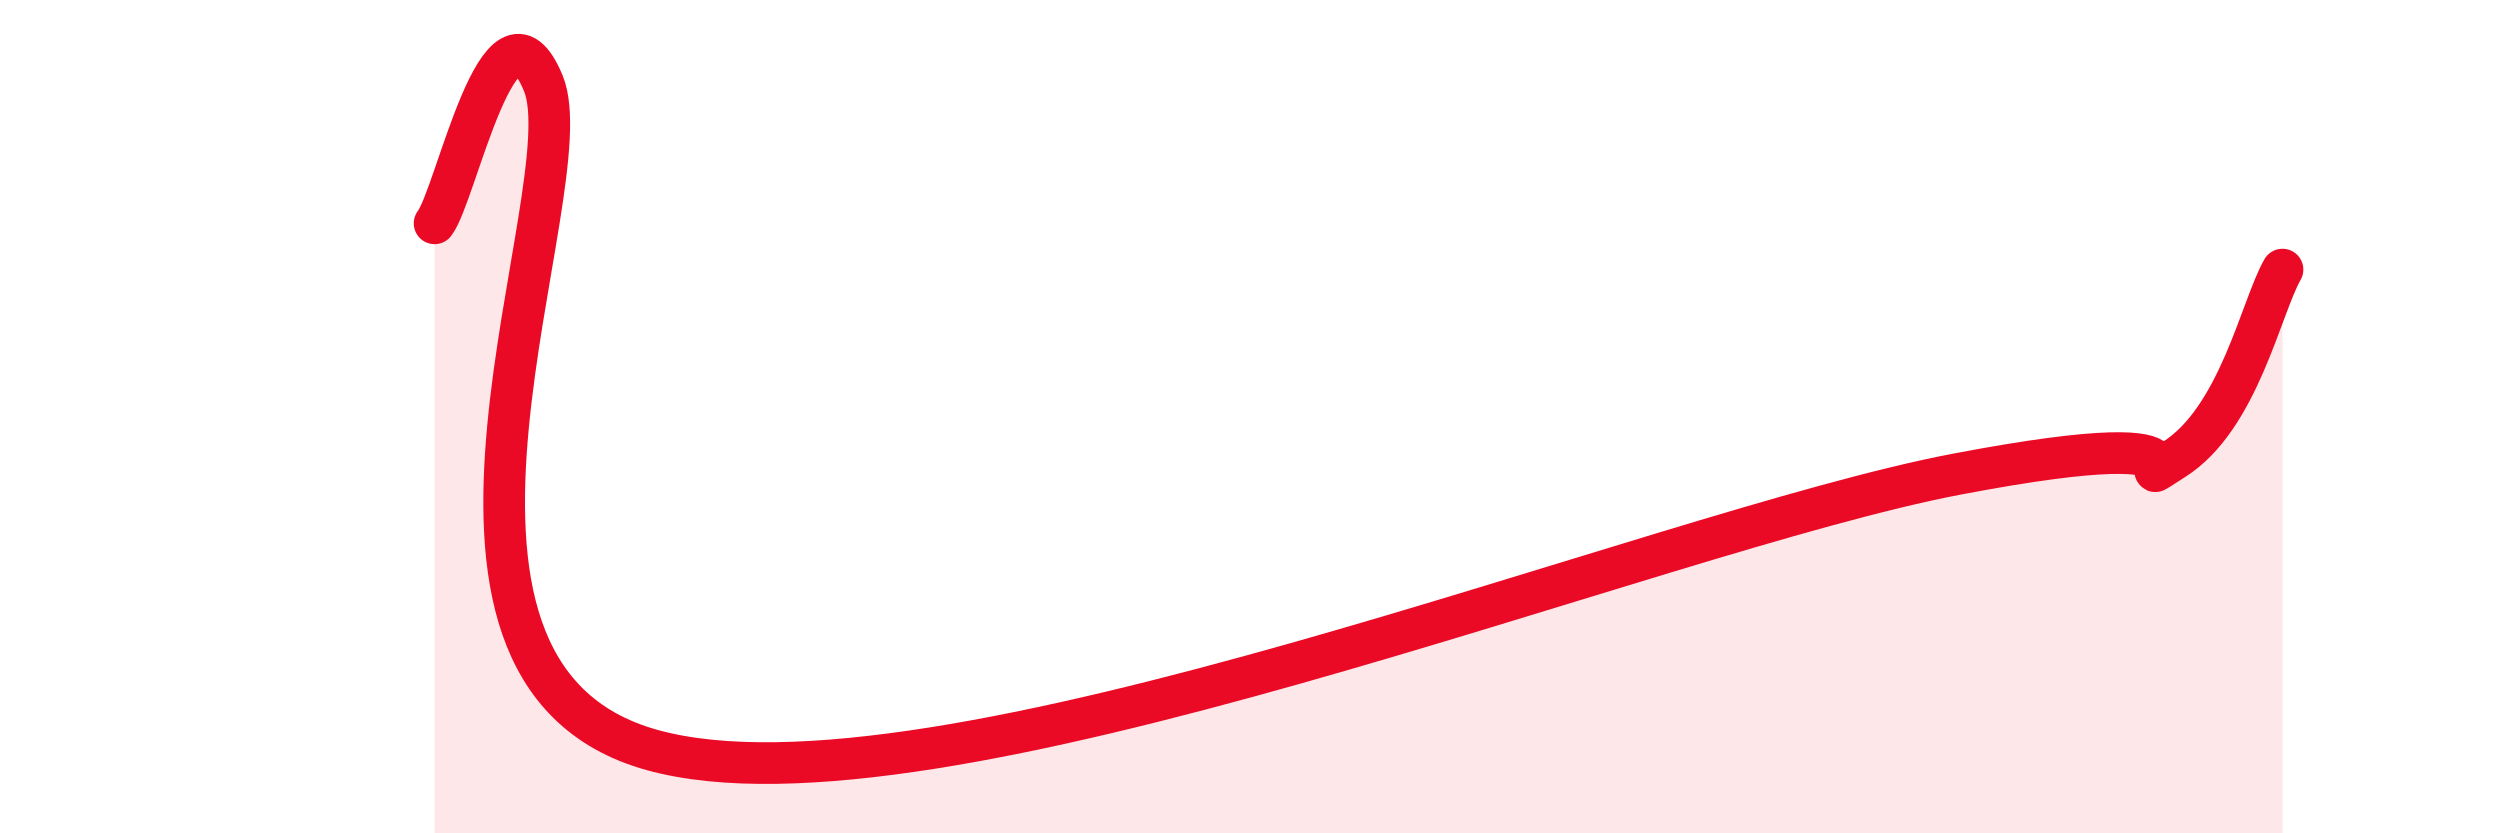
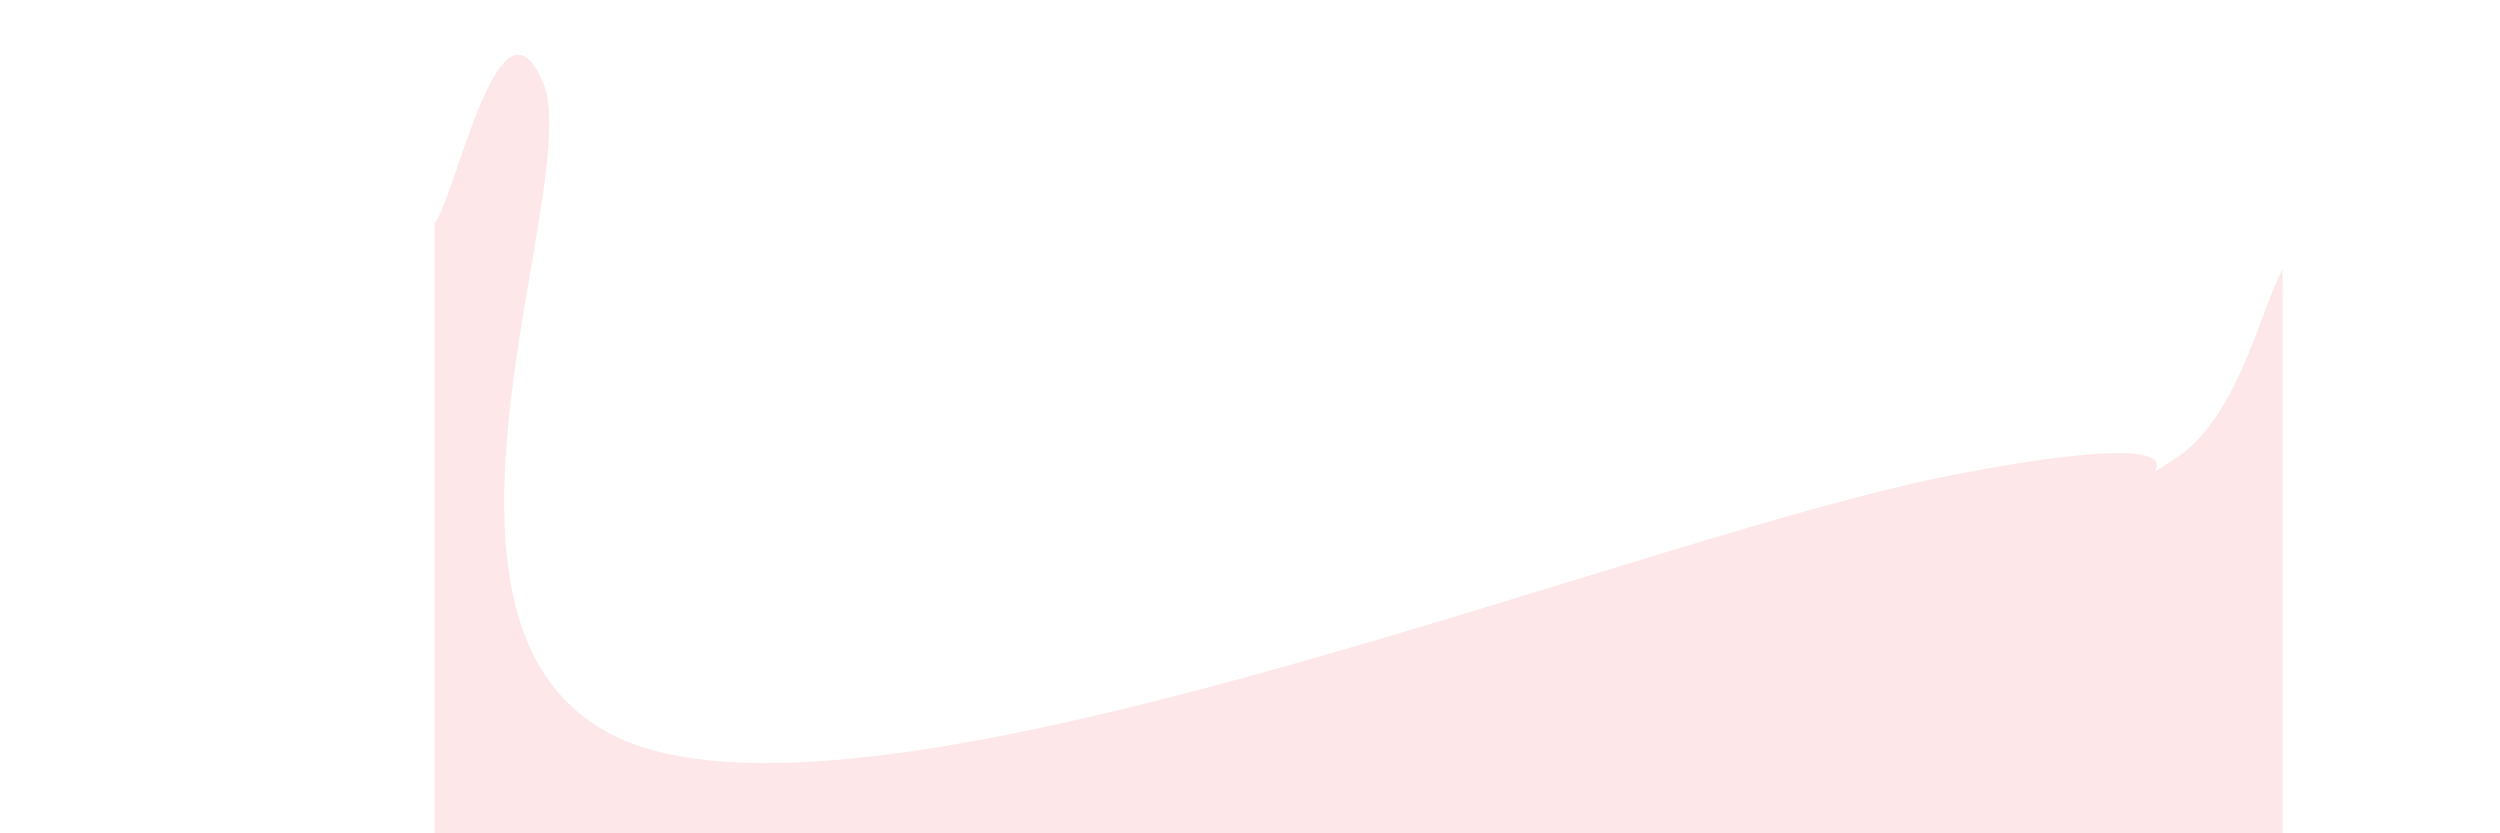
<svg xmlns="http://www.w3.org/2000/svg" width="60" height="20" viewBox="0 0 60 20">
  <path d="M 10.43,5.36 C 10.95,4.69 12,-0.53 13.04,2 C 14.08,4.53 8.87,16.12 15.65,18 C 22.43,19.88 39.66,12.77 46.96,11.38 C 54.26,9.99 50.61,12.01 52.17,11.03 C 53.73,10.05 54.26,7.38 54.78,6.47L54.78 20L10.43 20Z" fill="#EB0A25" opacity="0.1" stroke-linecap="round" stroke-linejoin="round" />
-   <path d="M 10.43,5.36 C 10.95,4.69 12,-0.53 13.04,2 C 14.08,4.53 8.87,16.12 15.65,18 C 22.43,19.88 39.66,12.77 46.96,11.38 C 54.26,9.99 50.61,12.01 52.17,11.03 C 53.73,10.05 54.26,7.38 54.78,6.47" stroke="#EB0A25" stroke-width="1" fill="none" stroke-linecap="round" stroke-linejoin="round" />
</svg>